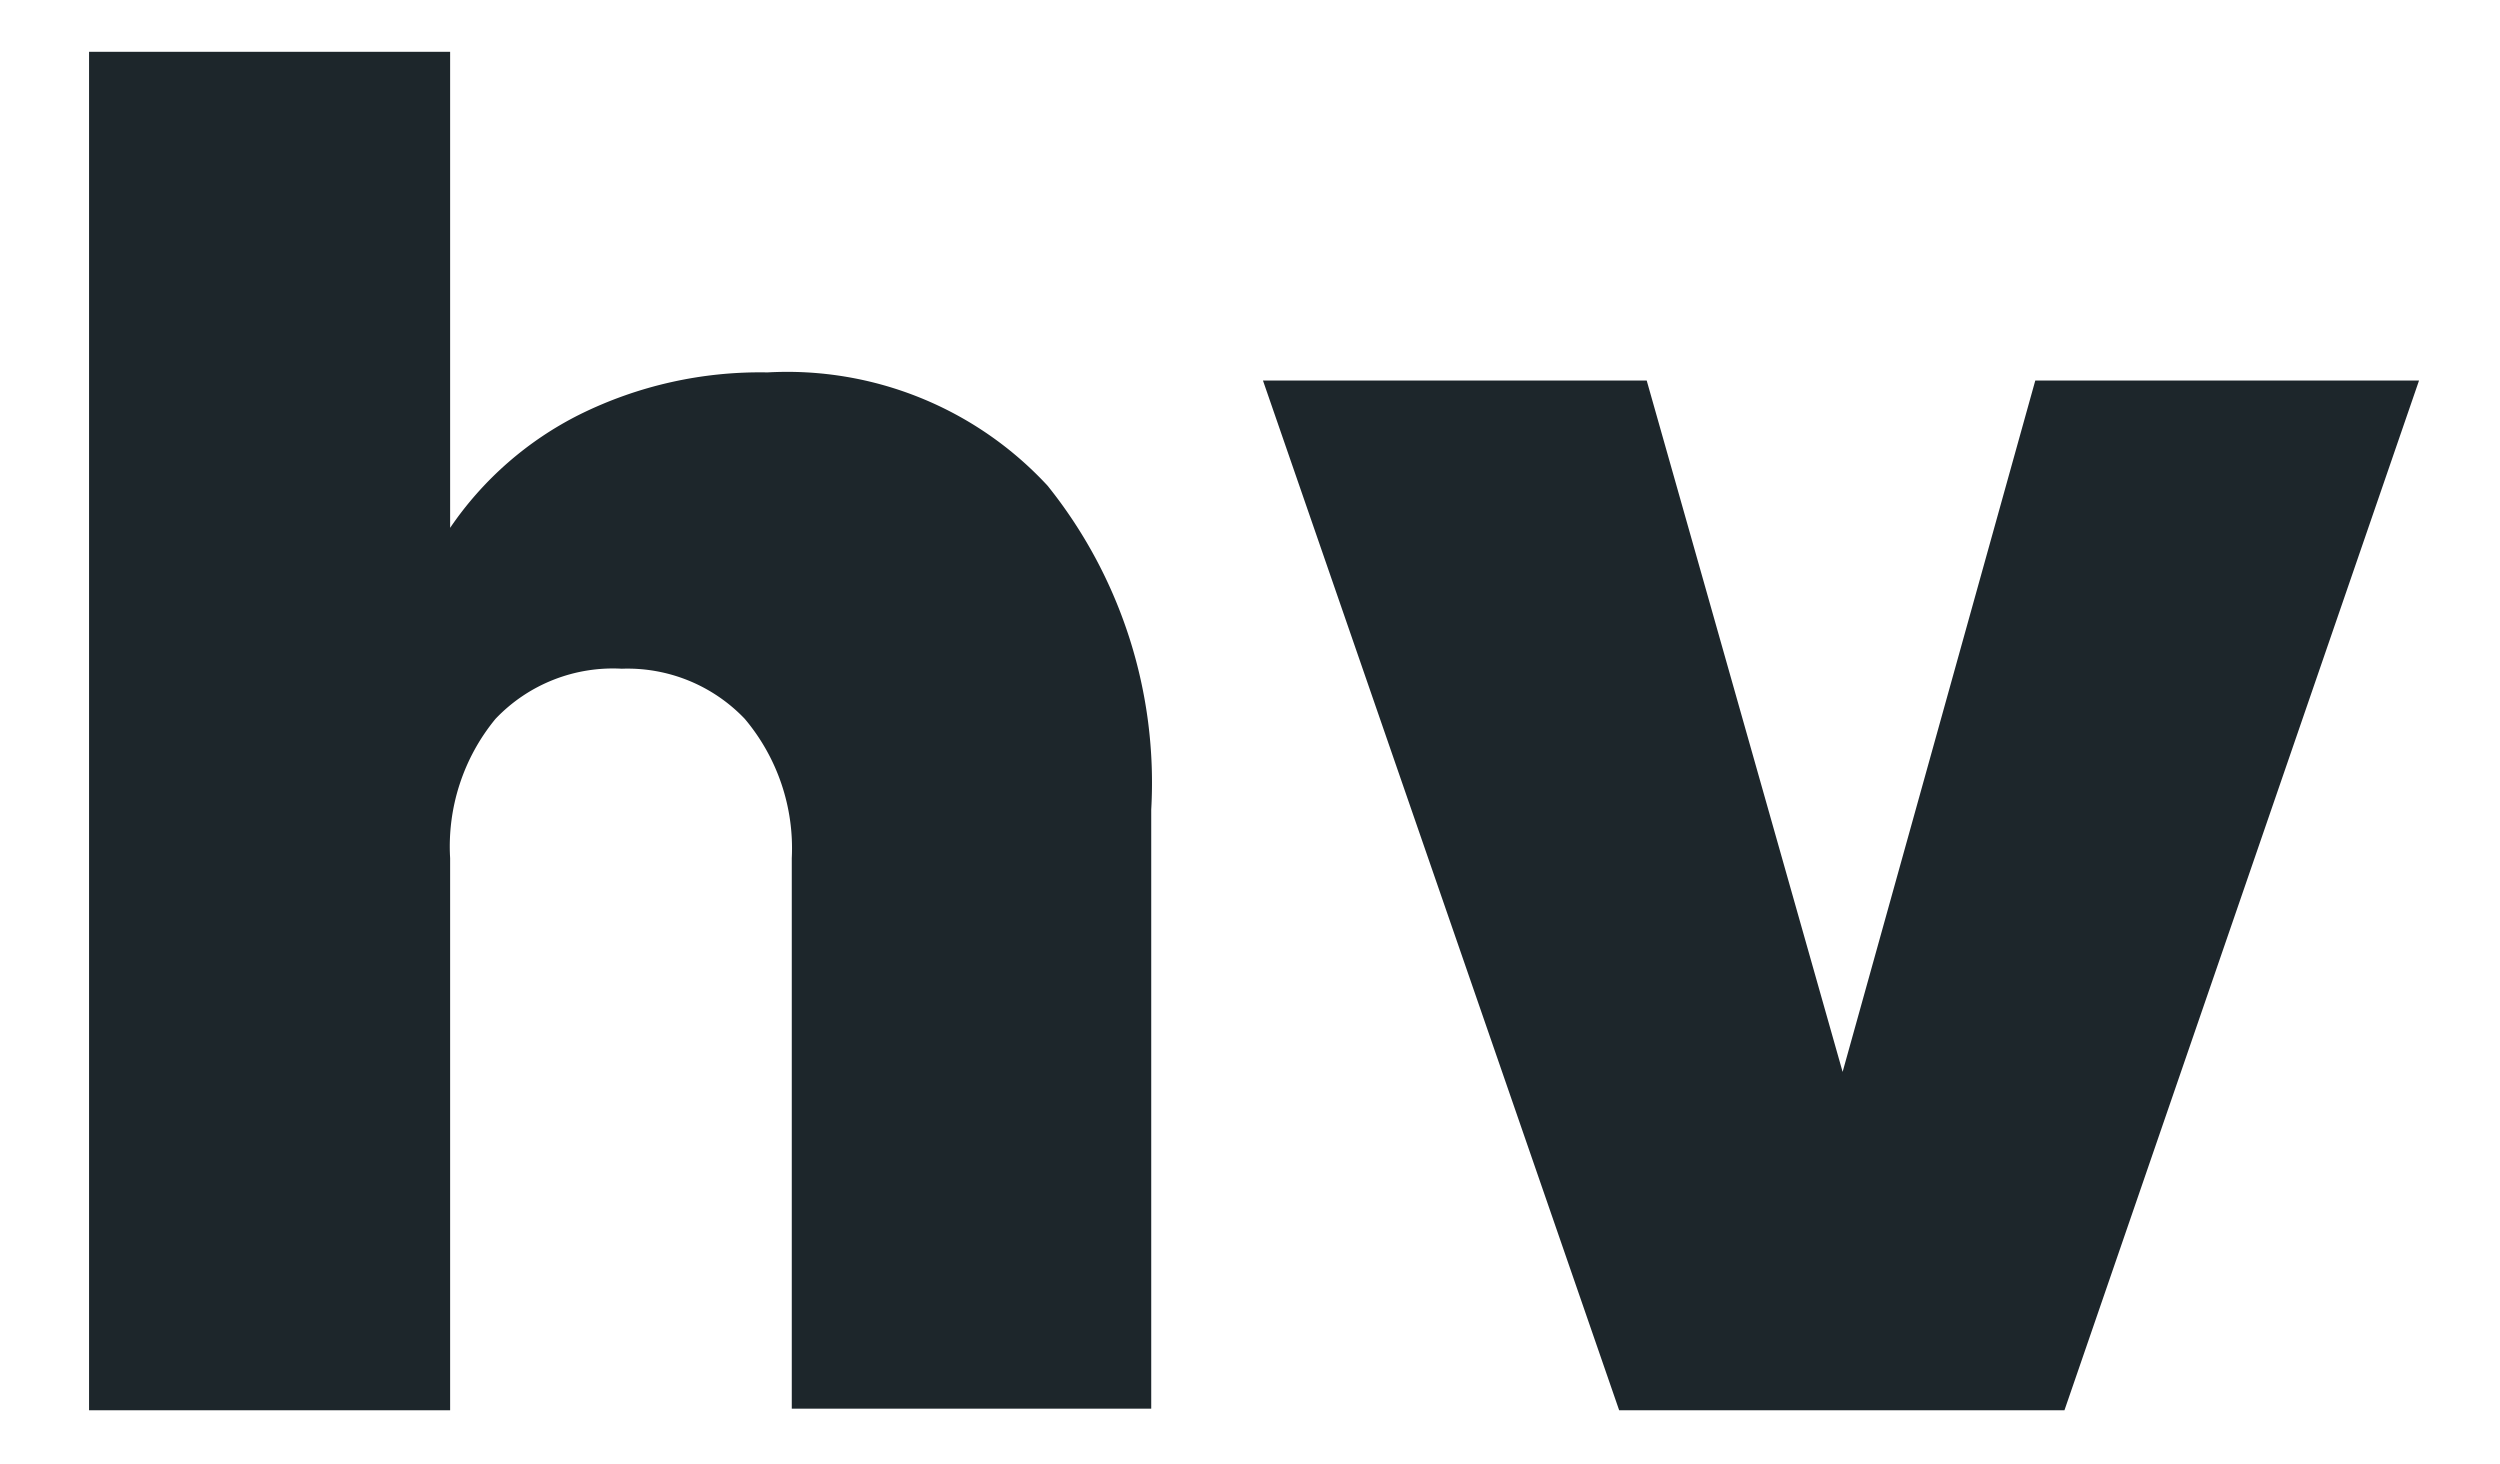
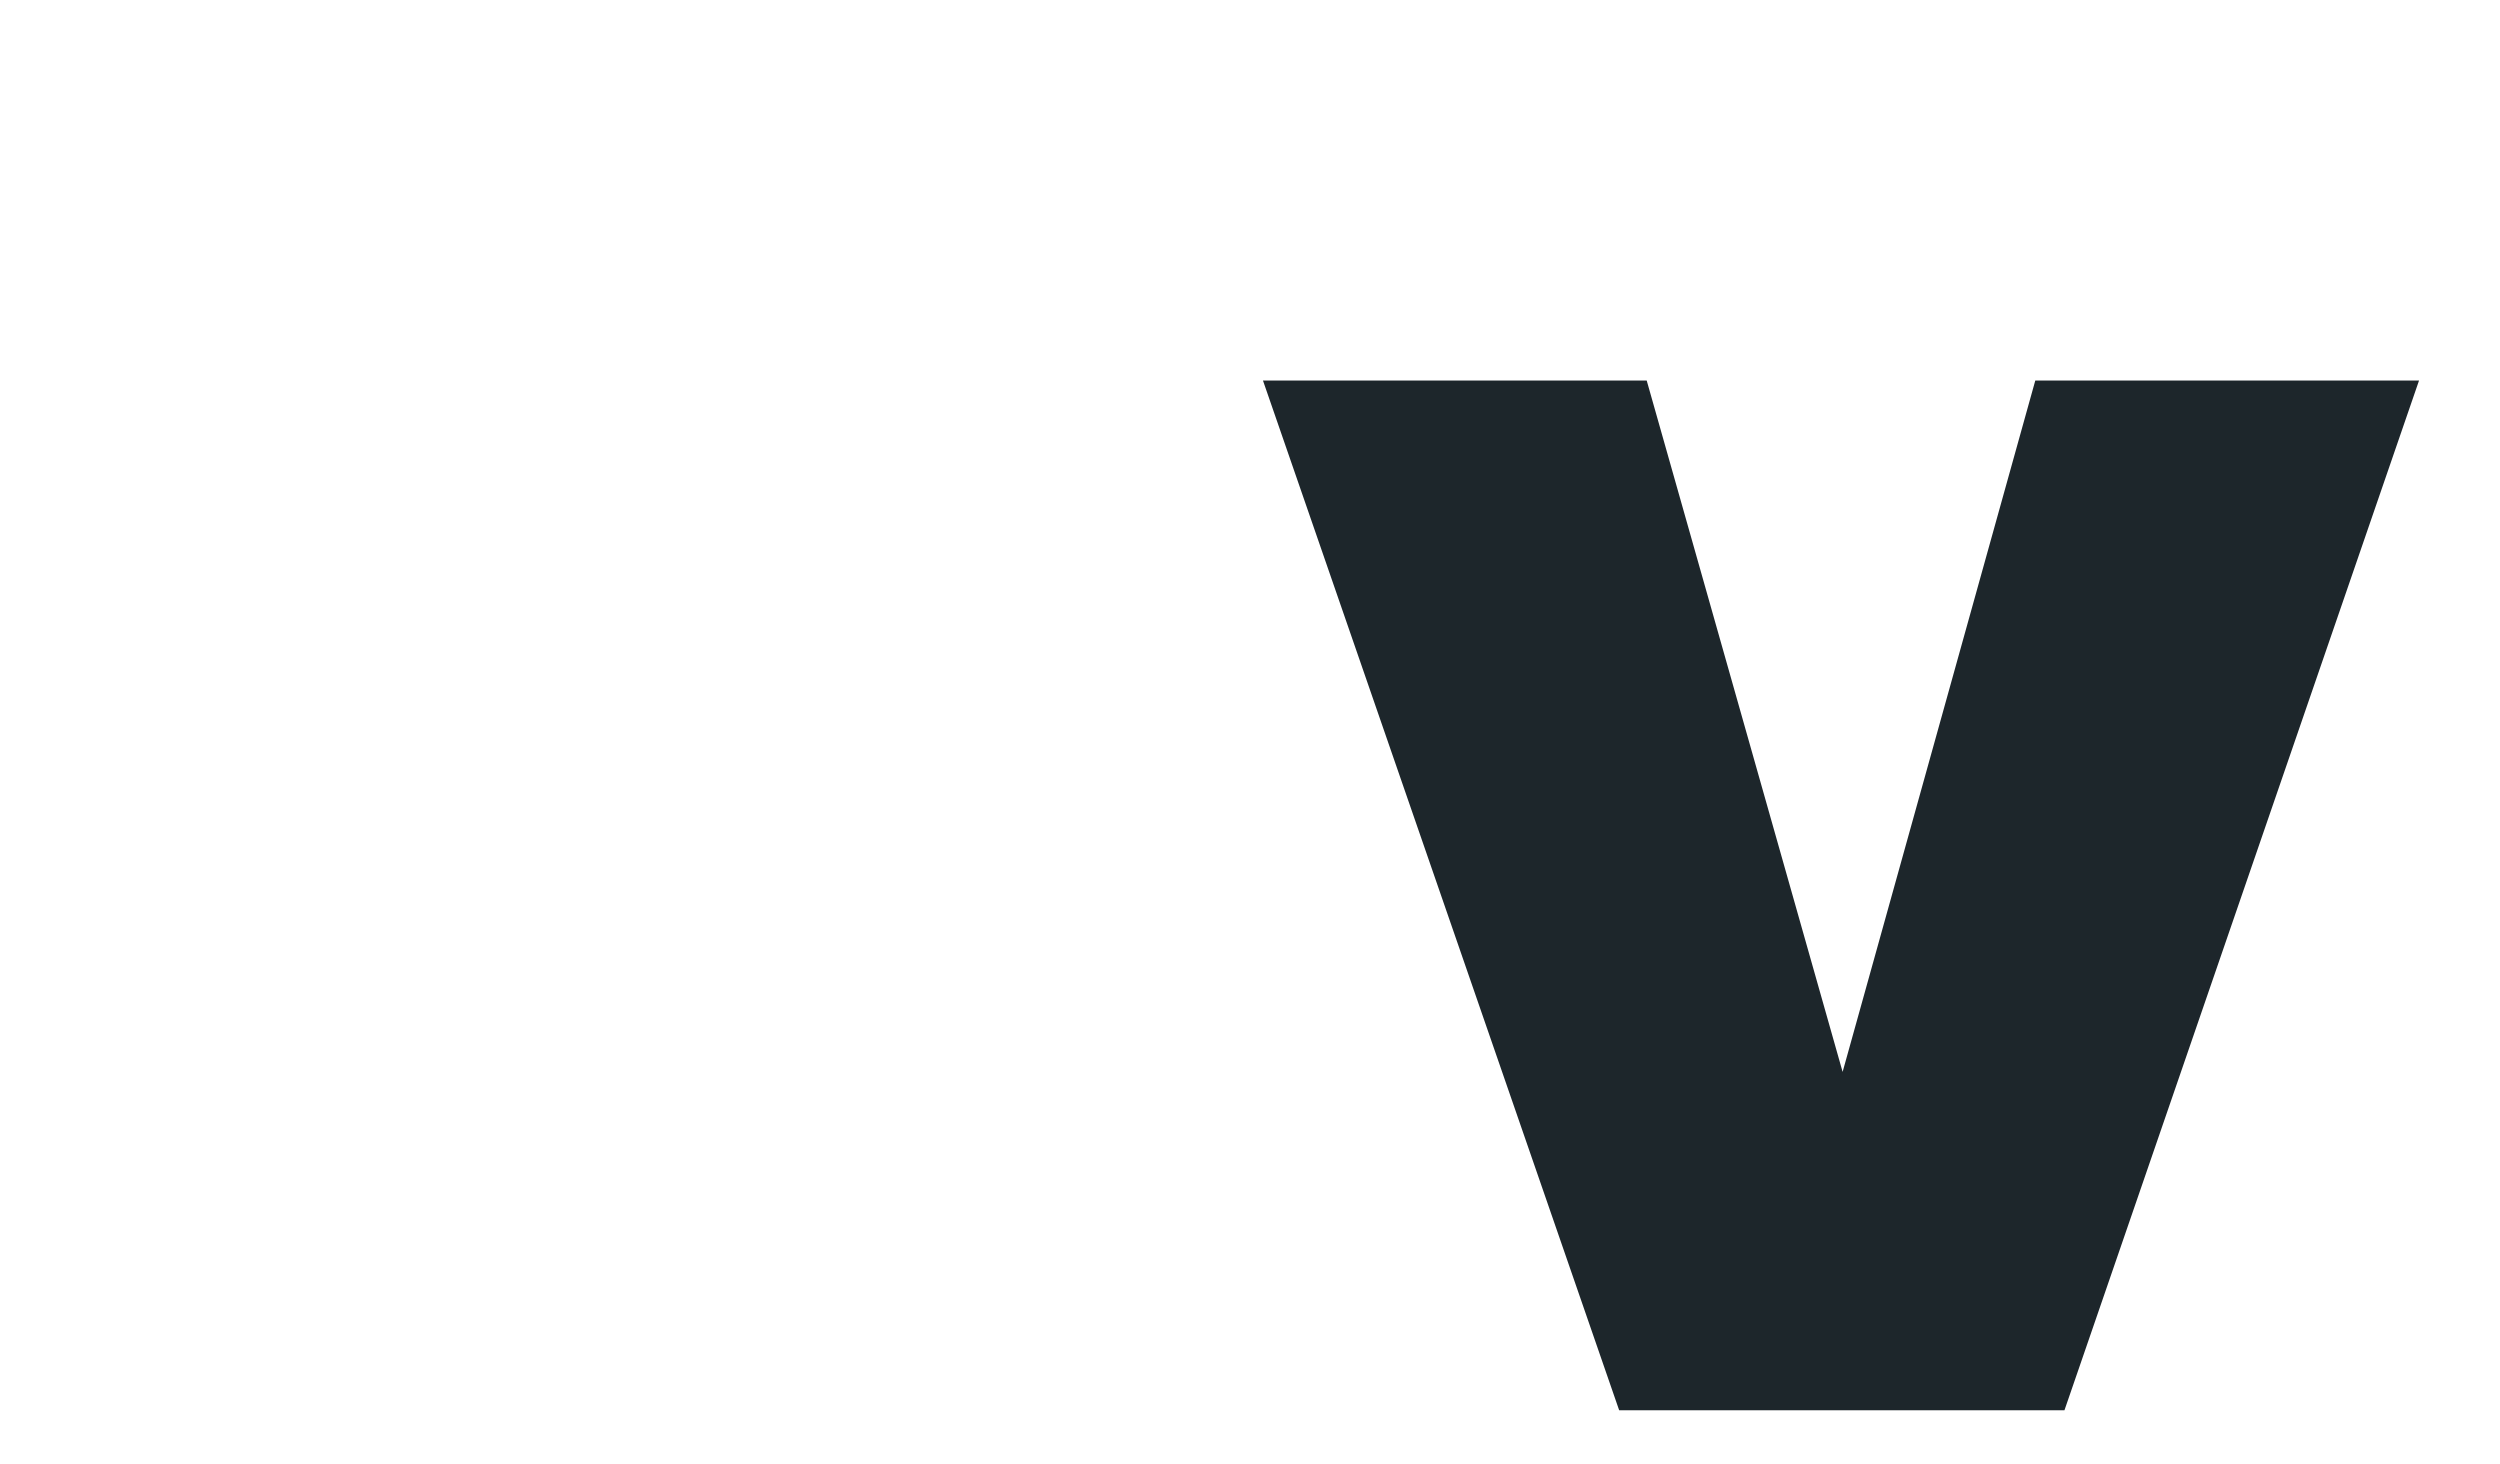
<svg xmlns="http://www.w3.org/2000/svg" id="Layer_1" data-name="Layer 1" viewBox="0 0 15.44 9.04">
  <defs>
    <style>.cls-1{fill:#1d262b;}</style>
  </defs>
-   <path class="cls-1" d="M6.47,3a2.93,2.93,0,0,1,.64,2v3.7H4.89V5.3a1.24,1.24,0,0,0-.29-.86,1,1,0,0,0-.76-.31,1,1,0,0,0-.78.31,1.24,1.24,0,0,0-.28.86V8.71H.55V.32H2.78V3.26a2.11,2.11,0,0,1,.8-.7A2.51,2.51,0,0,1,4.74,2.3,2.19,2.19,0,0,1,6.47,3Z" />
  <path class="cls-1" d="M11.38,6.62l1.19-4.27h2.37L12.75,8.71H10L7.8,2.35h2.37Z" />
</svg>